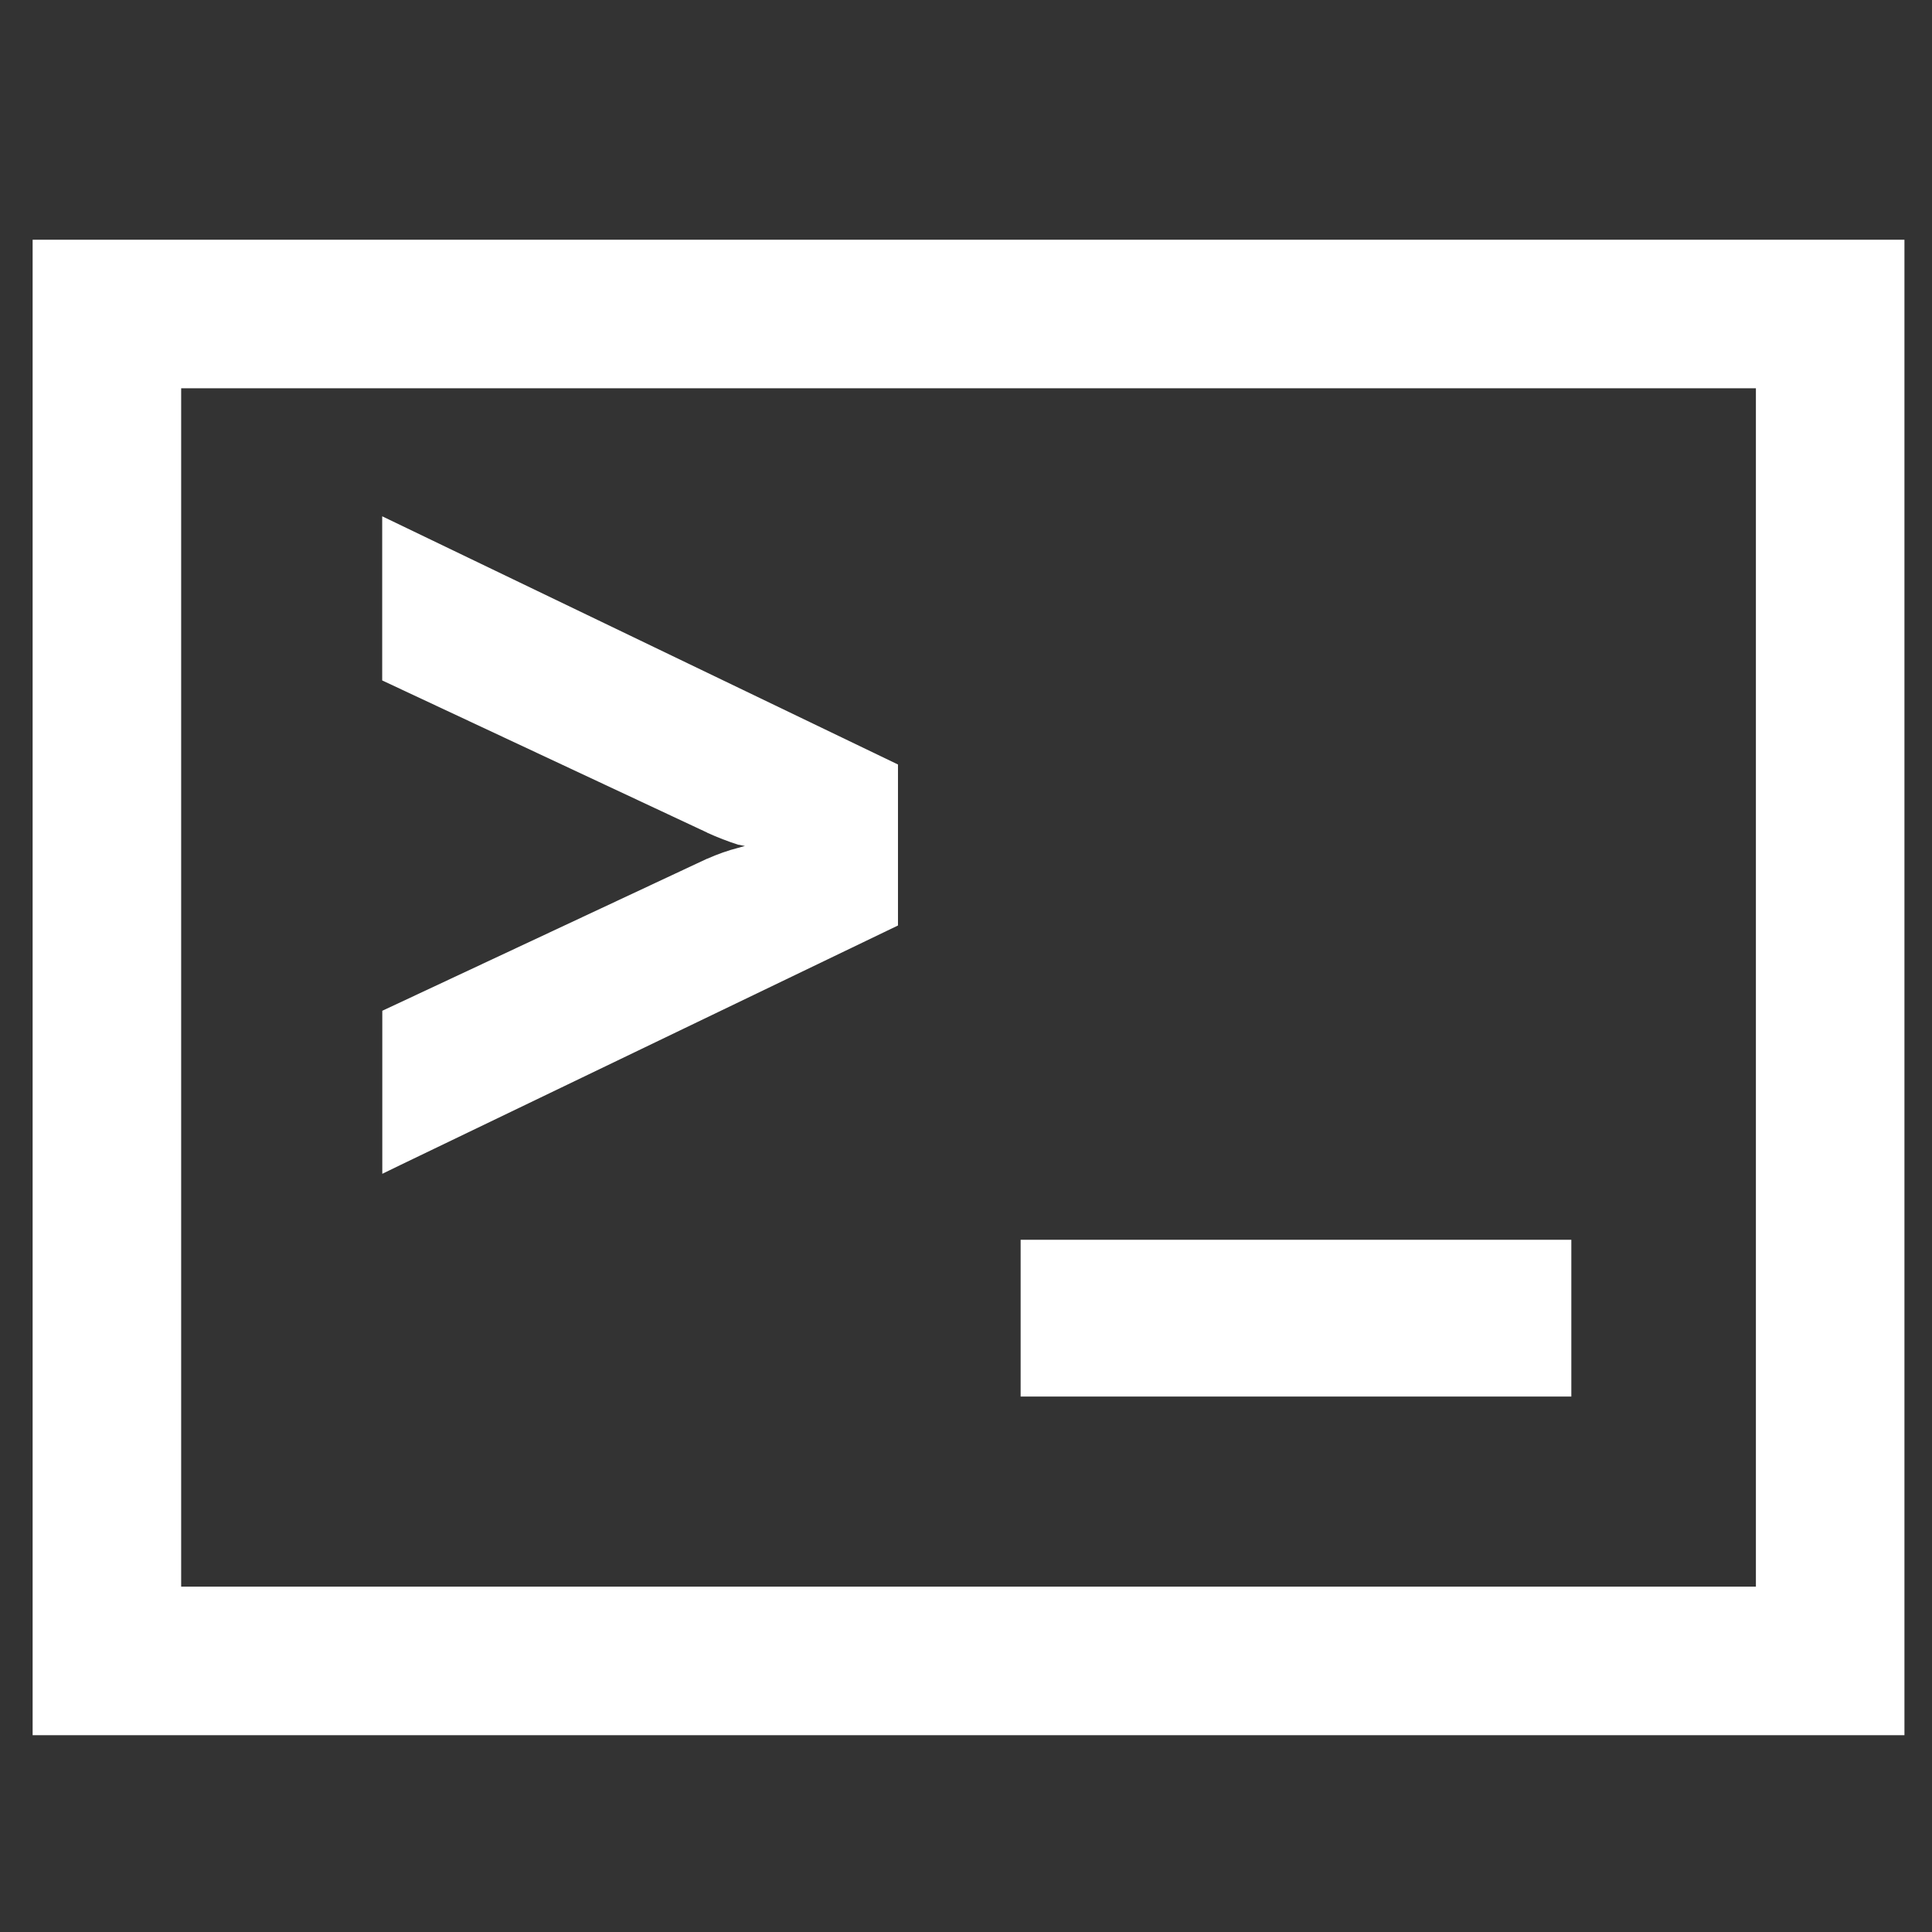
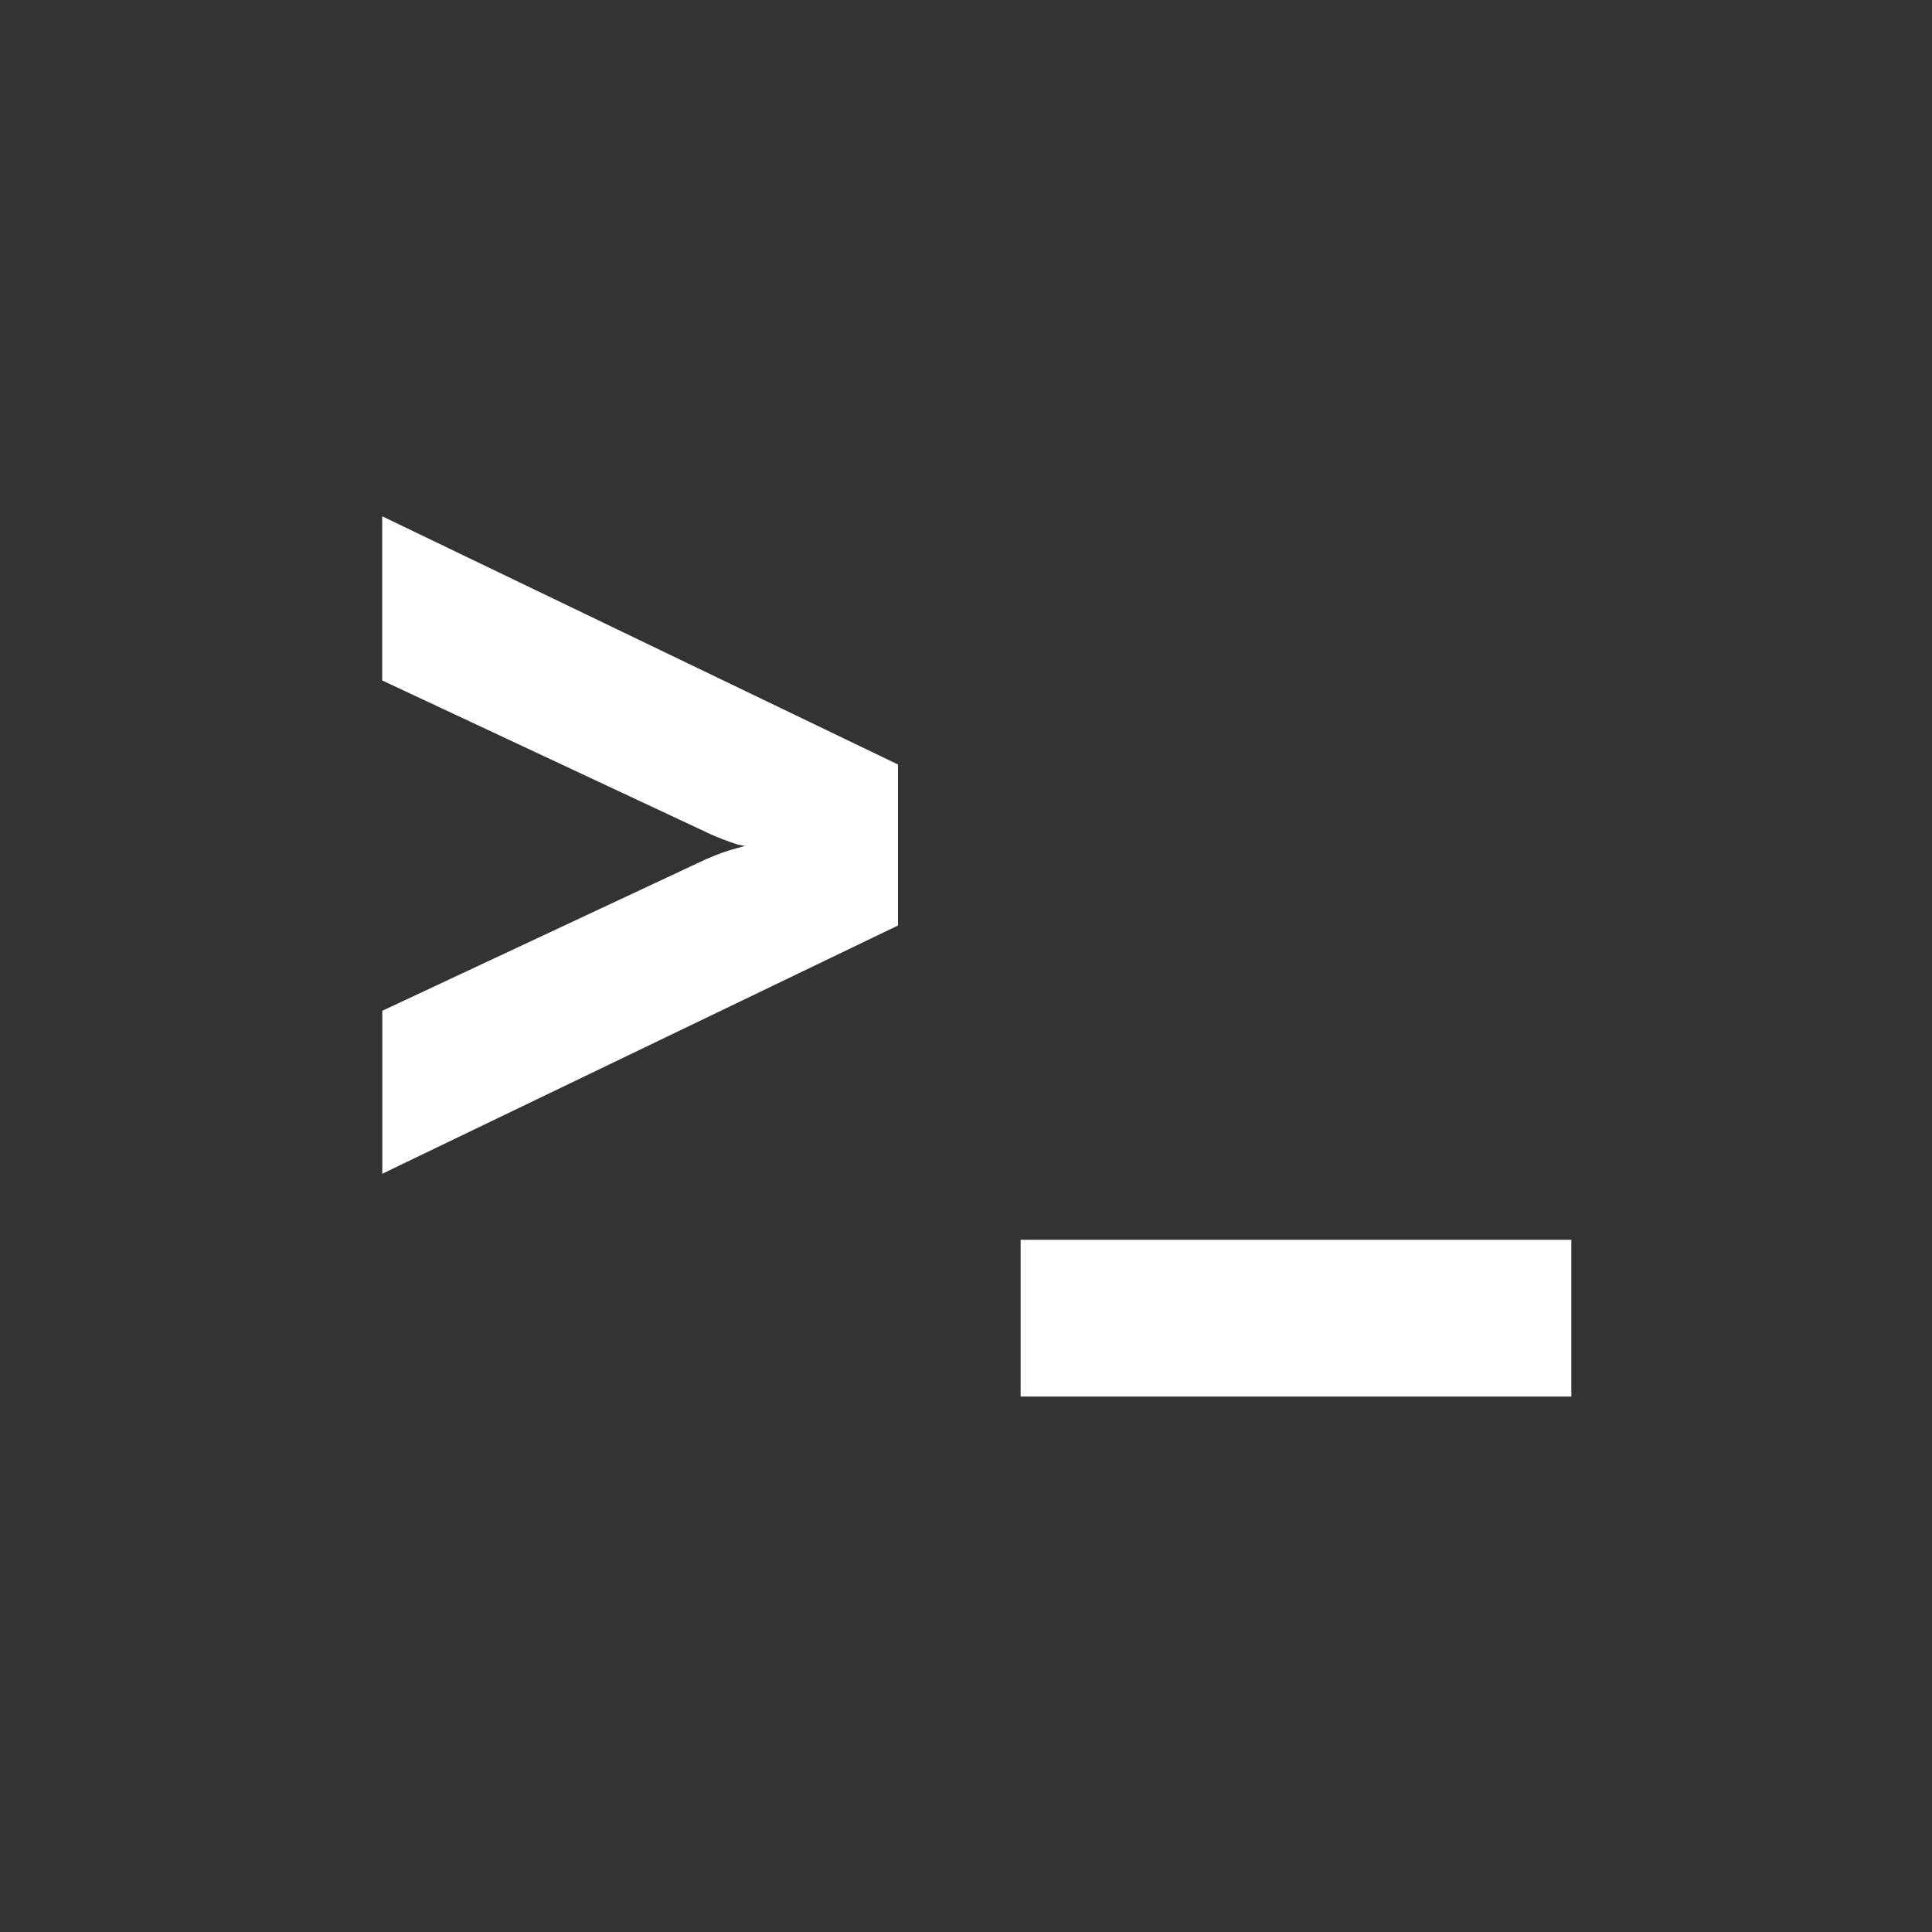
<svg xmlns="http://www.w3.org/2000/svg" xmlns:ns1="http://www.inkscape.org/namespaces/inkscape" xmlns:ns2="http://sodipodi.sourceforge.net/DTD/sodipodi-0.dtd" width="50.271mm" height="50.271mm" viewBox="0 0 50.271 50.271" version="1.1" id="svg8" ns1:version="1.1.1 (3bf5ae0, 2021-09-20)" ns2:docname="notification.svg" ns1:export-filename="/home/pheckel/Code/ntfy-android/assets/notification.png" ns1:export-xdpi="258.69" ns1:export-ydpi="258.69">
  <rect x="0" y="0" width="50.271" height="50.271" fill="#333333" stroke="none" />
  <defs id="defs2" />
  <ns2:namedview id="base" pagecolor="#000000" bordercolor="#666666" borderopacity="1.0" ns1:pageopacity="0" ns1:pageshadow="2" ns1:zoom="3.6008717" ns1:cx="67.067093" ns1:cy="75.814975" ns1:document-units="mm" ns1:current-layer="layer1" showgrid="false" ns1:measure-start="0,0" ns1:measure-end="0,0" ns1:snap-text-baseline="true" ns1:window-width="1863" ns1:window-height="1025" ns1:window-x="57" ns1:window-y="27" ns1:window-maximized="1" fit-margin-top="0" fit-margin-left="0" fit-margin-right="0" fit-margin-bottom="0" showguides="true" ns1:guide-bbox="true" ns1:pagecheckerboard="0" />
  <g ns1:label="foreground" ns1:groupmode="layer" id="layer1" transform="translate(-51.147,-81.516)" style="display:inline">
-     <path style="color:#000000;fill:#ffffff;-inkscape-stroke:none" d="M 51.996,87.754 V 89.688 126.666 H 100.701 V 87.754 Z m 3.865,3.865 H 96.836 V 122.801 H 55.861 Z" id="rect849" />
    <g aria-label="&gt;_" style="font-size:8.483px;font-family:sans-serif;letter-spacing:0px;word-spacing:0px;fill:#000000;stroke:#ffffff;stroke-width:0.263" id="text320" transform="matrix(2.517,0,0,2.648,-96.067,-197.691)">
      <g id="path1011">
        <path style="color:#000000;-inkscape-font-specification:'JetBrains Mono, Bold';fill:#ffffff;stroke:none;stroke-width:0.263;-inkscape-stroke:none" d="m 62.57,116.77 v -1.312 l 3.28,-1.459 q 0.158,-0.068 0.305,-0.102 0.158,-0.045 0.283,-0.068 0.136,-0.011 0.271,-0.023 v -0.09 q -0.136,-0.011 -0.271,-0.045 -0.124,-0.023 -0.283,-0.057 -0.147,-0.045 -0.305,-0.113 l -3.28,-1.459 v -1.323 l 5.067,2.319 v 1.414 z" id="path1213" />
        <path style="color:#000000;-inkscape-font-specification:'JetBrains Mono, Bold';fill:#ffffff;stroke:none;-inkscape-stroke:none" d="m 62.439,110.514 v 1.613 l 3.357,1.494 0.002,0.002 c 0.109,0.047 0.215,0.086 0.318,0.117 l 0.006,0.002 h 0.006 c 0.022,0.005 0.039,0.007 0.061,0.012 -0.025,0.007 -0.044,0.01 -0.07,0.018 -0.104,0.025 -0.211,0.061 -0.32,0.107 h -0.002 l -3.357,1.494 v 1.602 l 0.186,-0.086 5.145,-2.354 v -1.582 z m 0.262,0.408 4.805,2.199 v 1.246 l -4.805,2.199 v -1.023 l 3.201,-1.424 c 0.099,-0.043 0.194,-0.073 0.283,-0.094 h 0.004 l 0.002,-0.002 c 0.1,-0.029 0.189,-0.048 0.266,-0.062 0.002,-3.2e-4 0.004,-0.002 0.006,-0.002 l 0.379,-0.031 v -0.332 l -0.121,-0.01 c -0.083,-0.007 -0.166,-0.022 -0.25,-0.043 h -0.004 l -0.004,-0.002 c -0.078,-0.014 -0.168,-0.032 -0.268,-0.053 -0.092,-0.028 -0.19,-0.064 -0.291,-0.107 h -0.002 l -3.201,-1.424 z" id="path1215" />
      </g>
      <g id="path1013">
        <path style="color:#000000;-inkscape-font-specification:'JetBrains Mono, Bold';fill:#ffffff;stroke:none;stroke-width:0.263;-inkscape-stroke:none" d="m 69.171,117.754 h 5.429 v 1.278 H 69.171 Z" id="path1219" />
        <path style="color:#000000;-inkscape-font-specification:'JetBrains Mono, Bold';fill:#ffffff;stroke:none;-inkscape-stroke:none" d="m 69.039,117.623 v 0.131 1.41 h 5.693 v -1.541 z m 0.264,0.262 h 5.166 v 1.016 h -5.166 z" id="path1221" />
      </g>
    </g>
  </g>
  <g ns1:groupmode="layer" id="g18852" ns1:label="round icon preview" style="display:none">
    <path id="path18850" style="opacity:1;fill:#ffffff;fill-opacity:1;stroke-width:1" d="M 0,0 V 190 H 84.178 A 95.321,95.321 0 0 1 0.033,95.402 95.321,95.321 0 0 1 95.354,0.08 95.321,95.321 0 0 1 190,84.139 V 0 Z M 190,106.154 A 95.321,95.321 0 0 1 106.531,190 H 190 Z" transform="scale(0.265)" ns1:export-filename="/home/pheckel/Code/ntfy-android/assets/notification.png" ns1:export-xdpi="258.69" ns1:export-ydpi="258.69" />
  </g>
</svg>